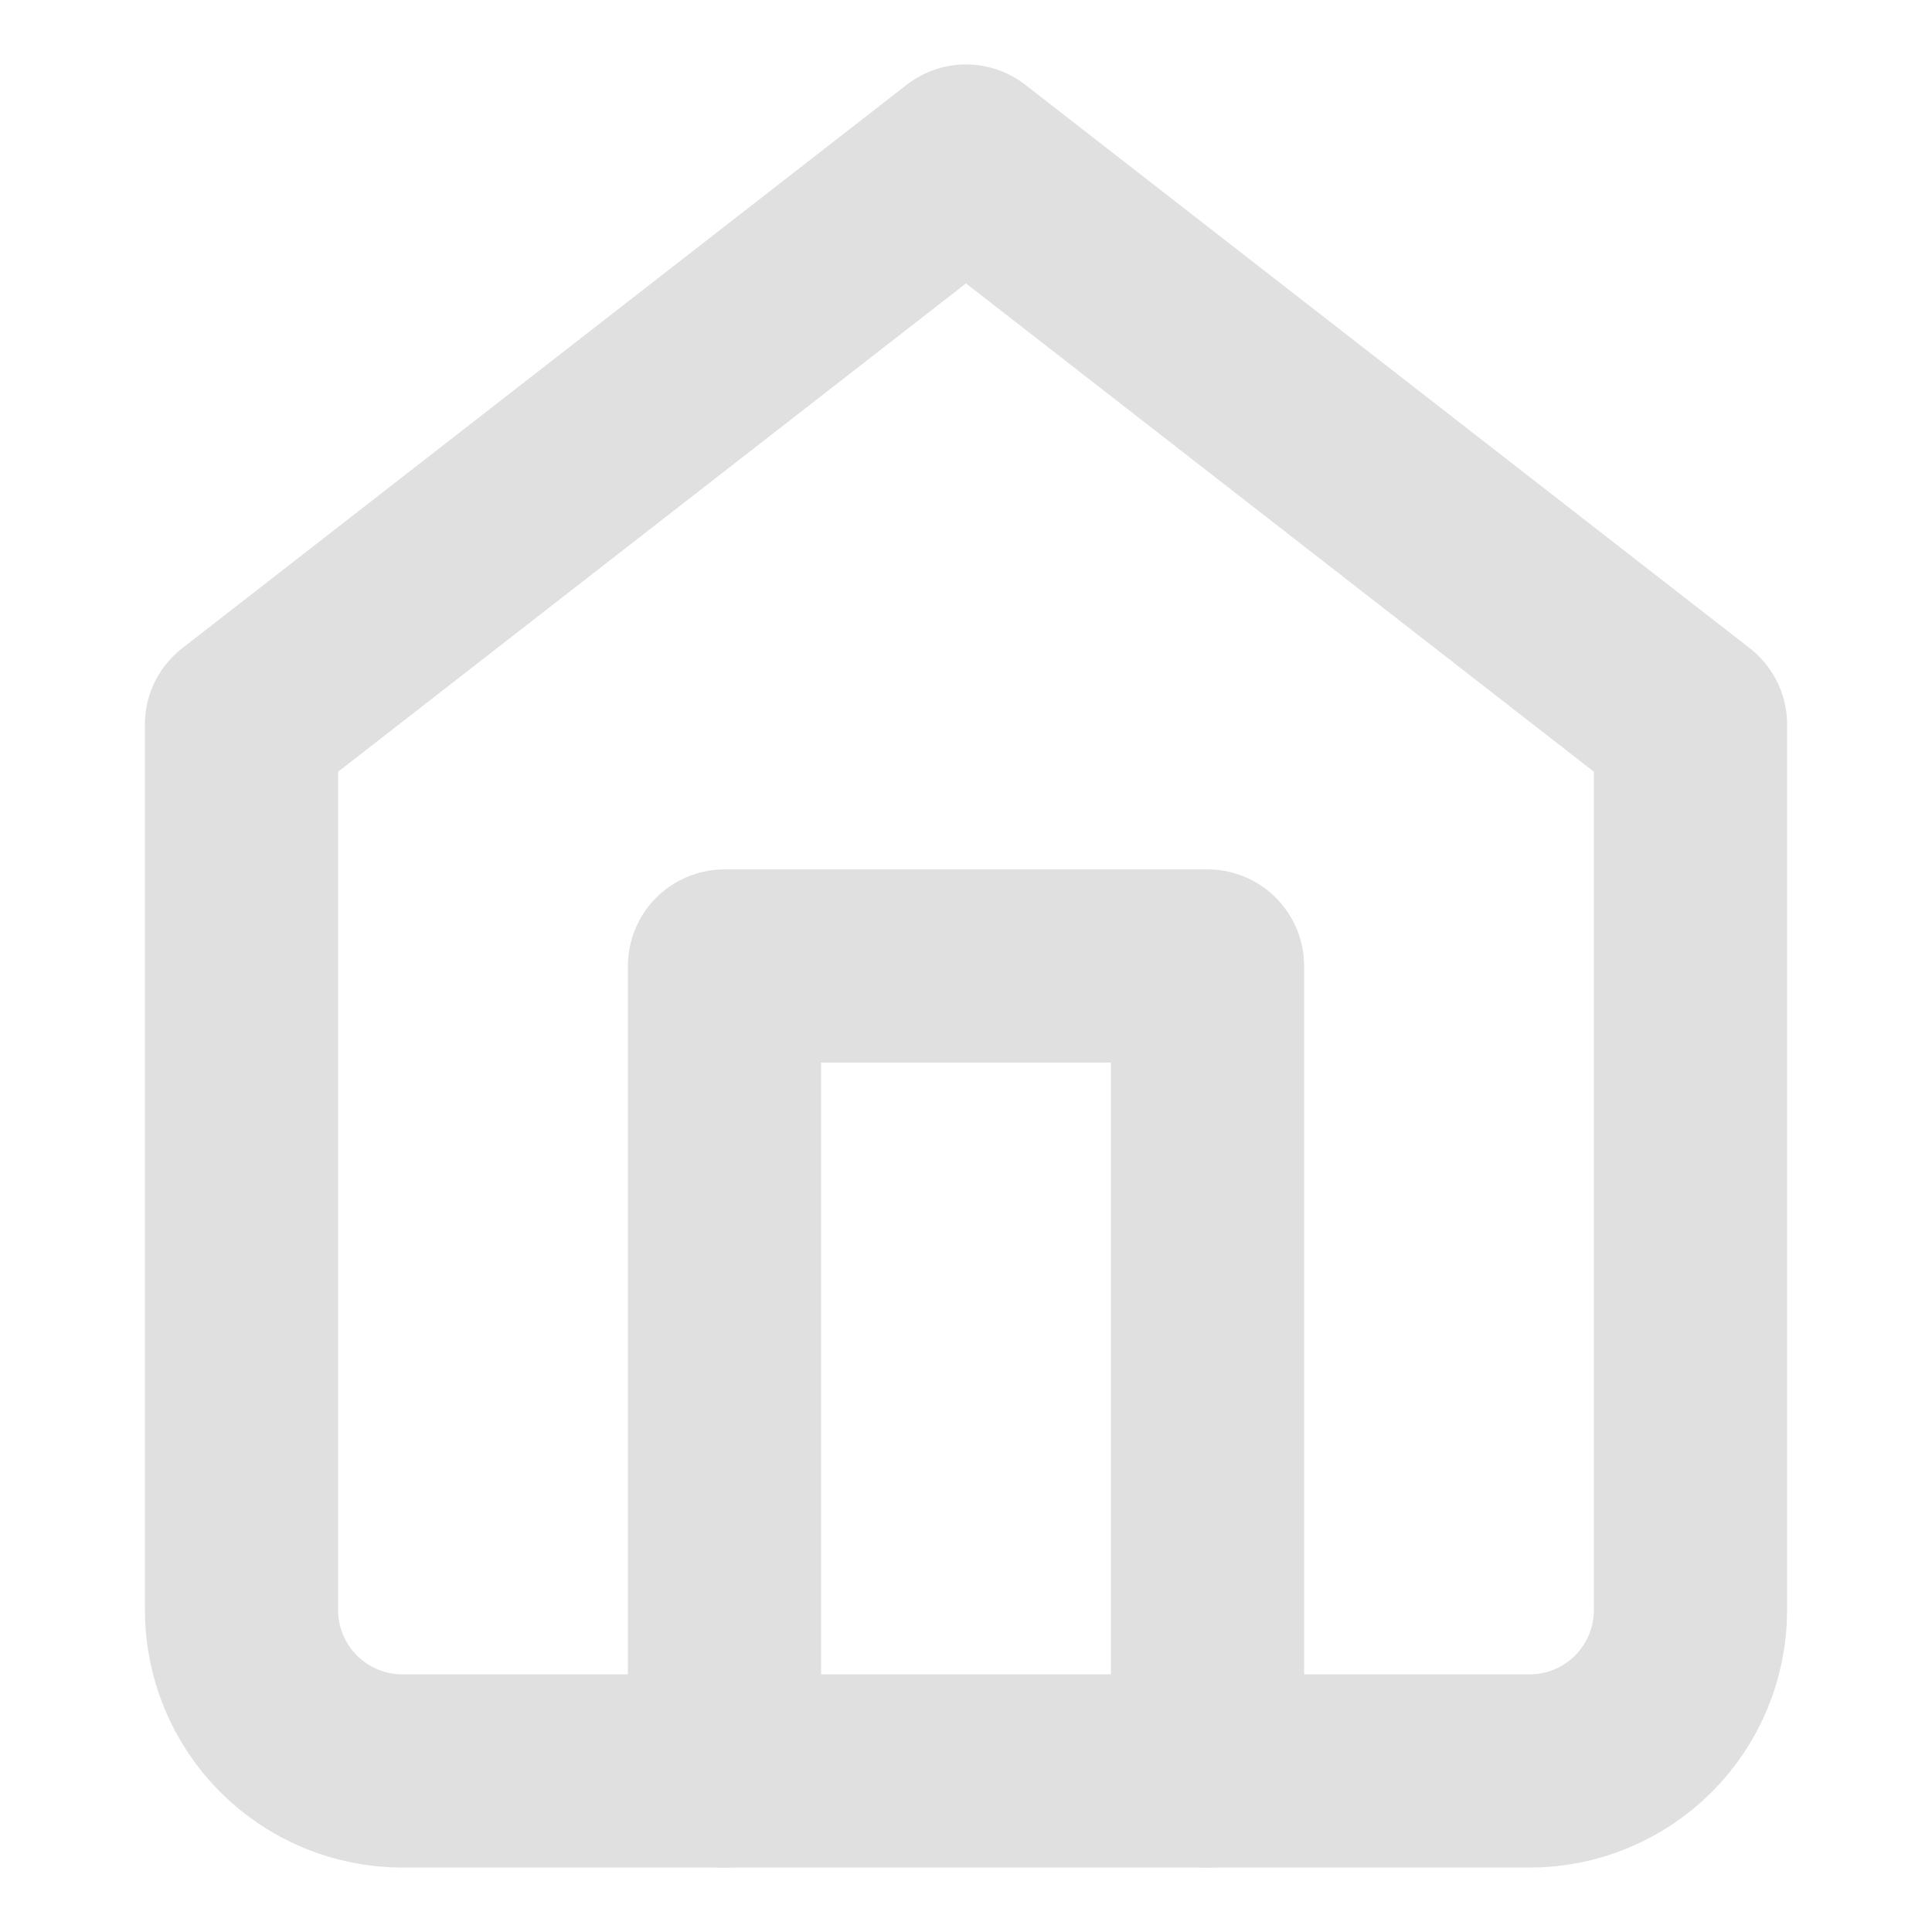
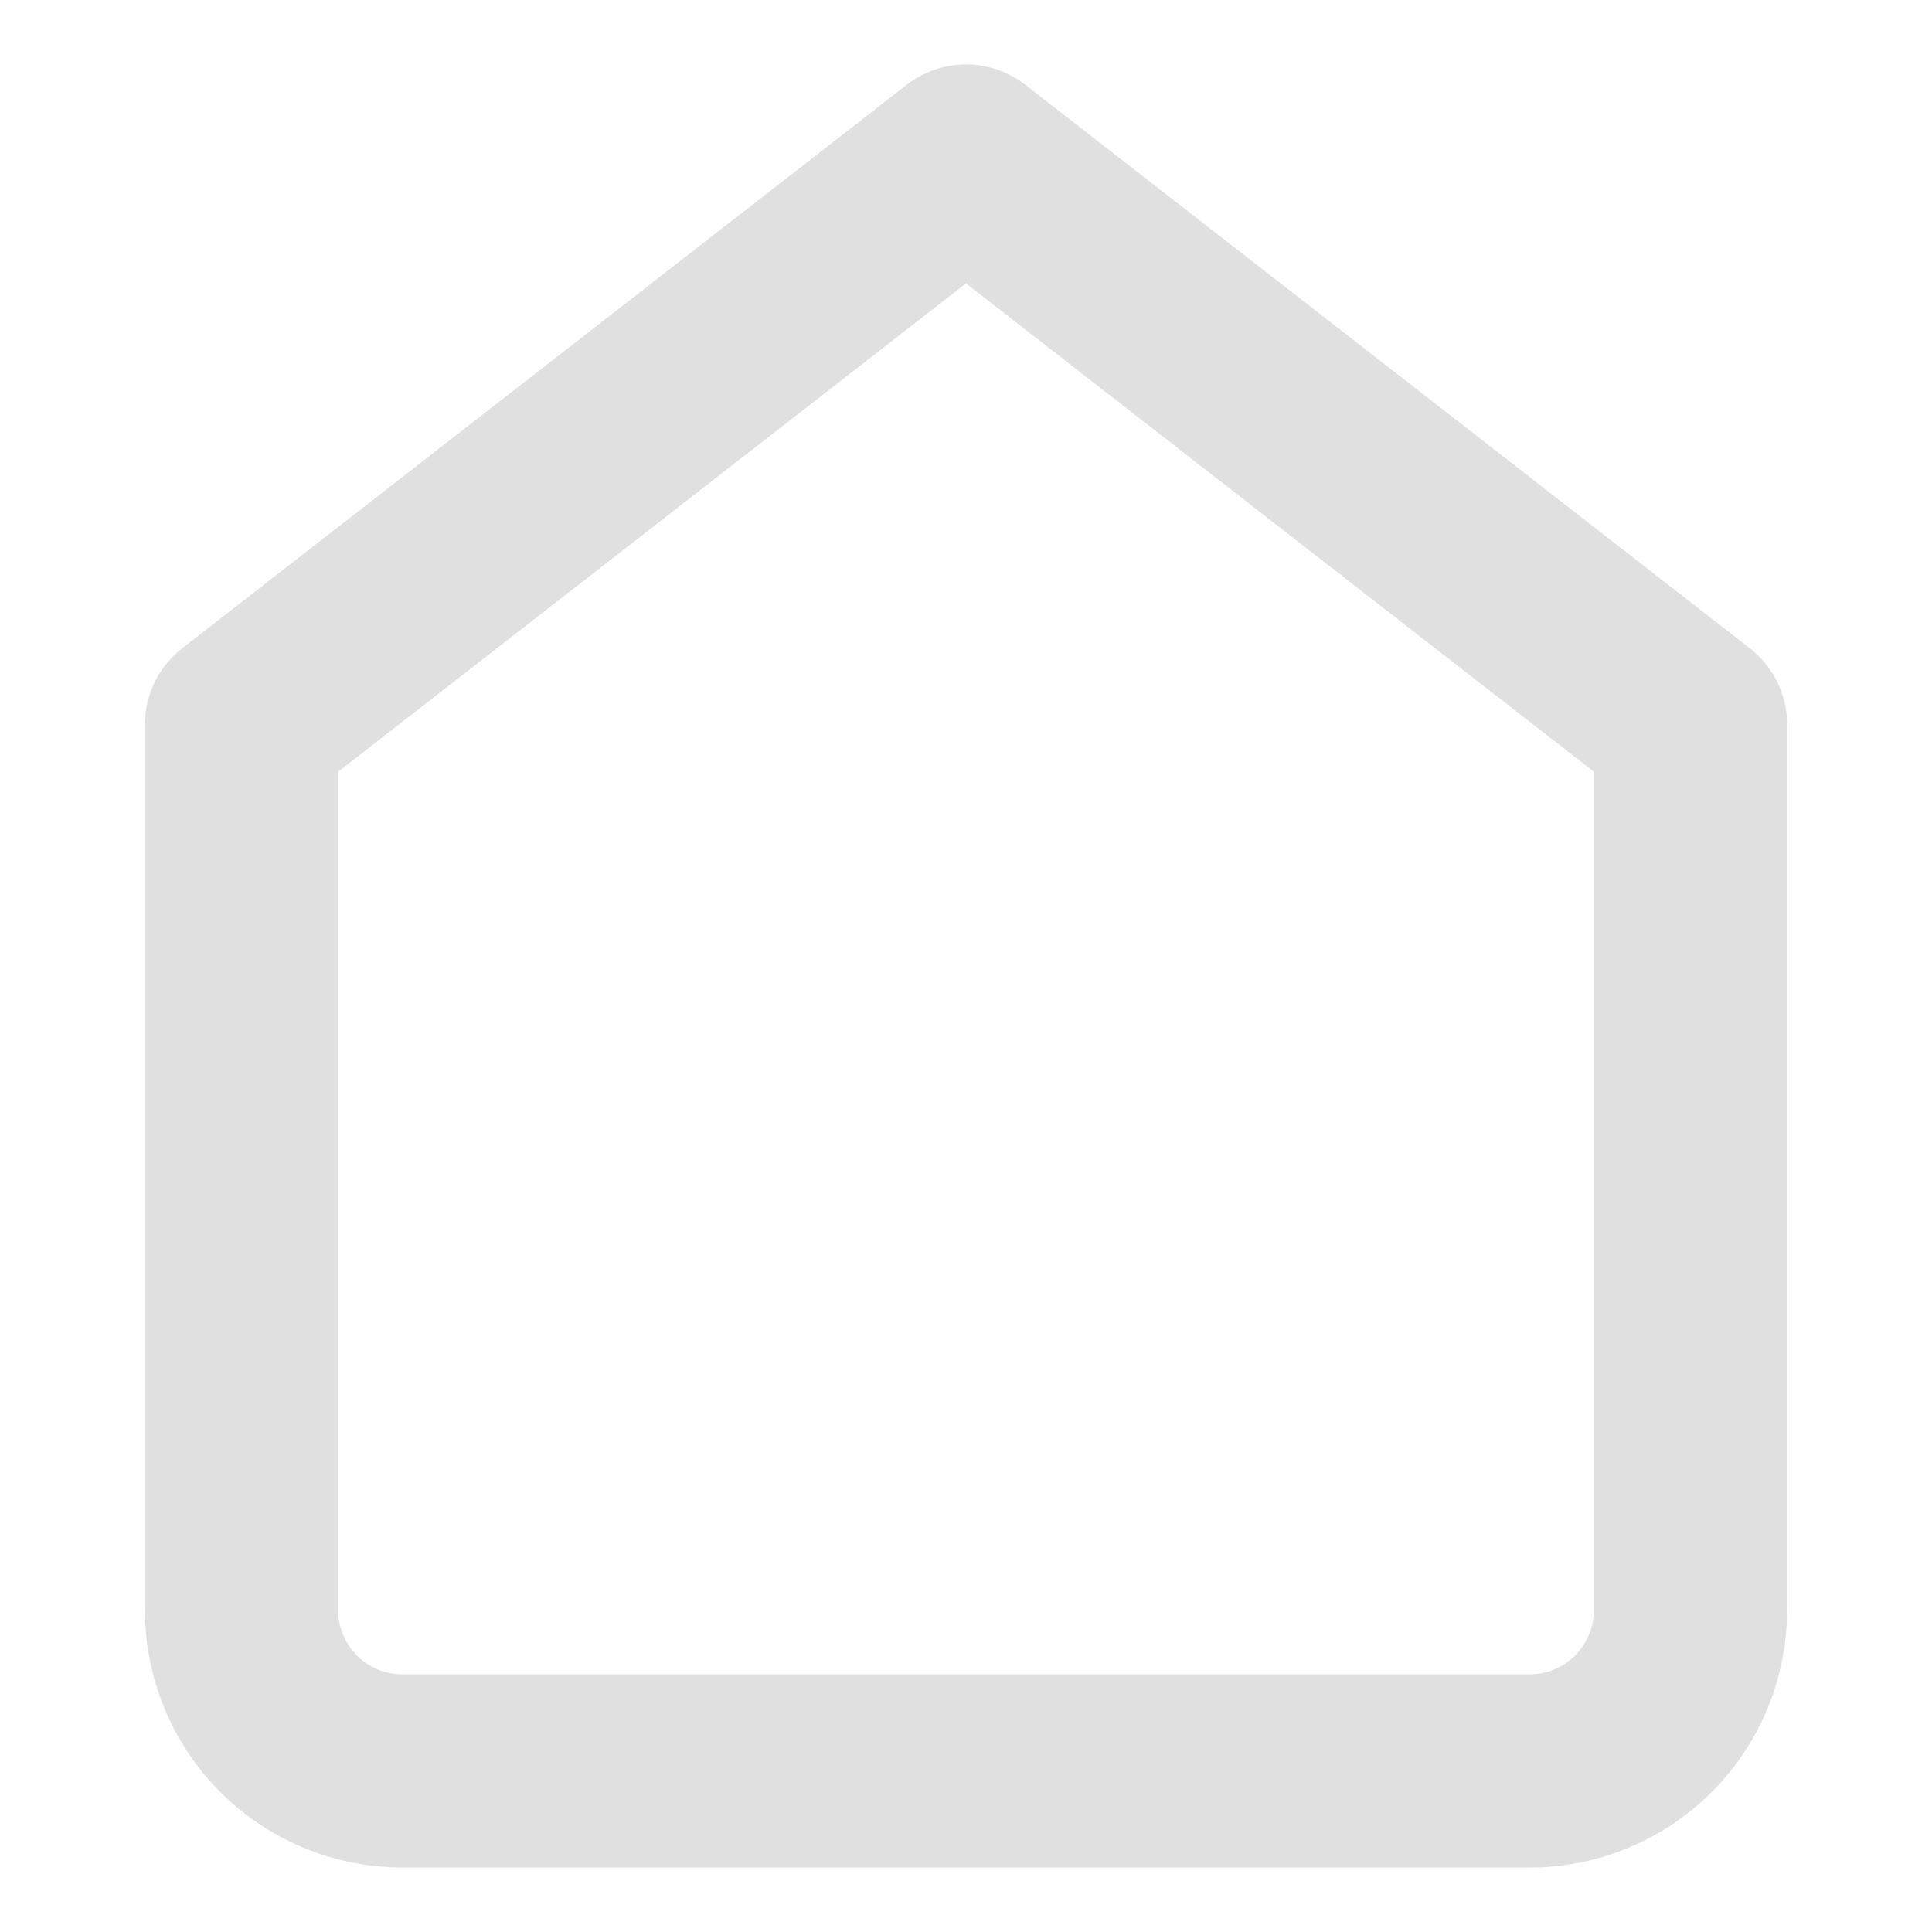
<svg xmlns="http://www.w3.org/2000/svg" width="20" height="20" viewBox="0 0 20 20" fill="none">
  <path d="M2.5 7.5L10 1.667L17.5 7.5V16.667C17.5 17.109 17.324 17.533 17.012 17.845C16.699 18.158 16.275 18.333 15.833 18.333H4.167C3.725 18.333 3.301 18.158 2.988 17.845C2.676 17.533 2.5 17.109 2.5 16.667V7.5Z" stroke="#E0E0E0" stroke-width="2" stroke-linecap="round" stroke-linejoin="round" />
-   <path d="M7.5 18.333V10H12.5V18.333" stroke="#E0E0E0" stroke-width="2" stroke-linecap="round" stroke-linejoin="round" />
</svg>